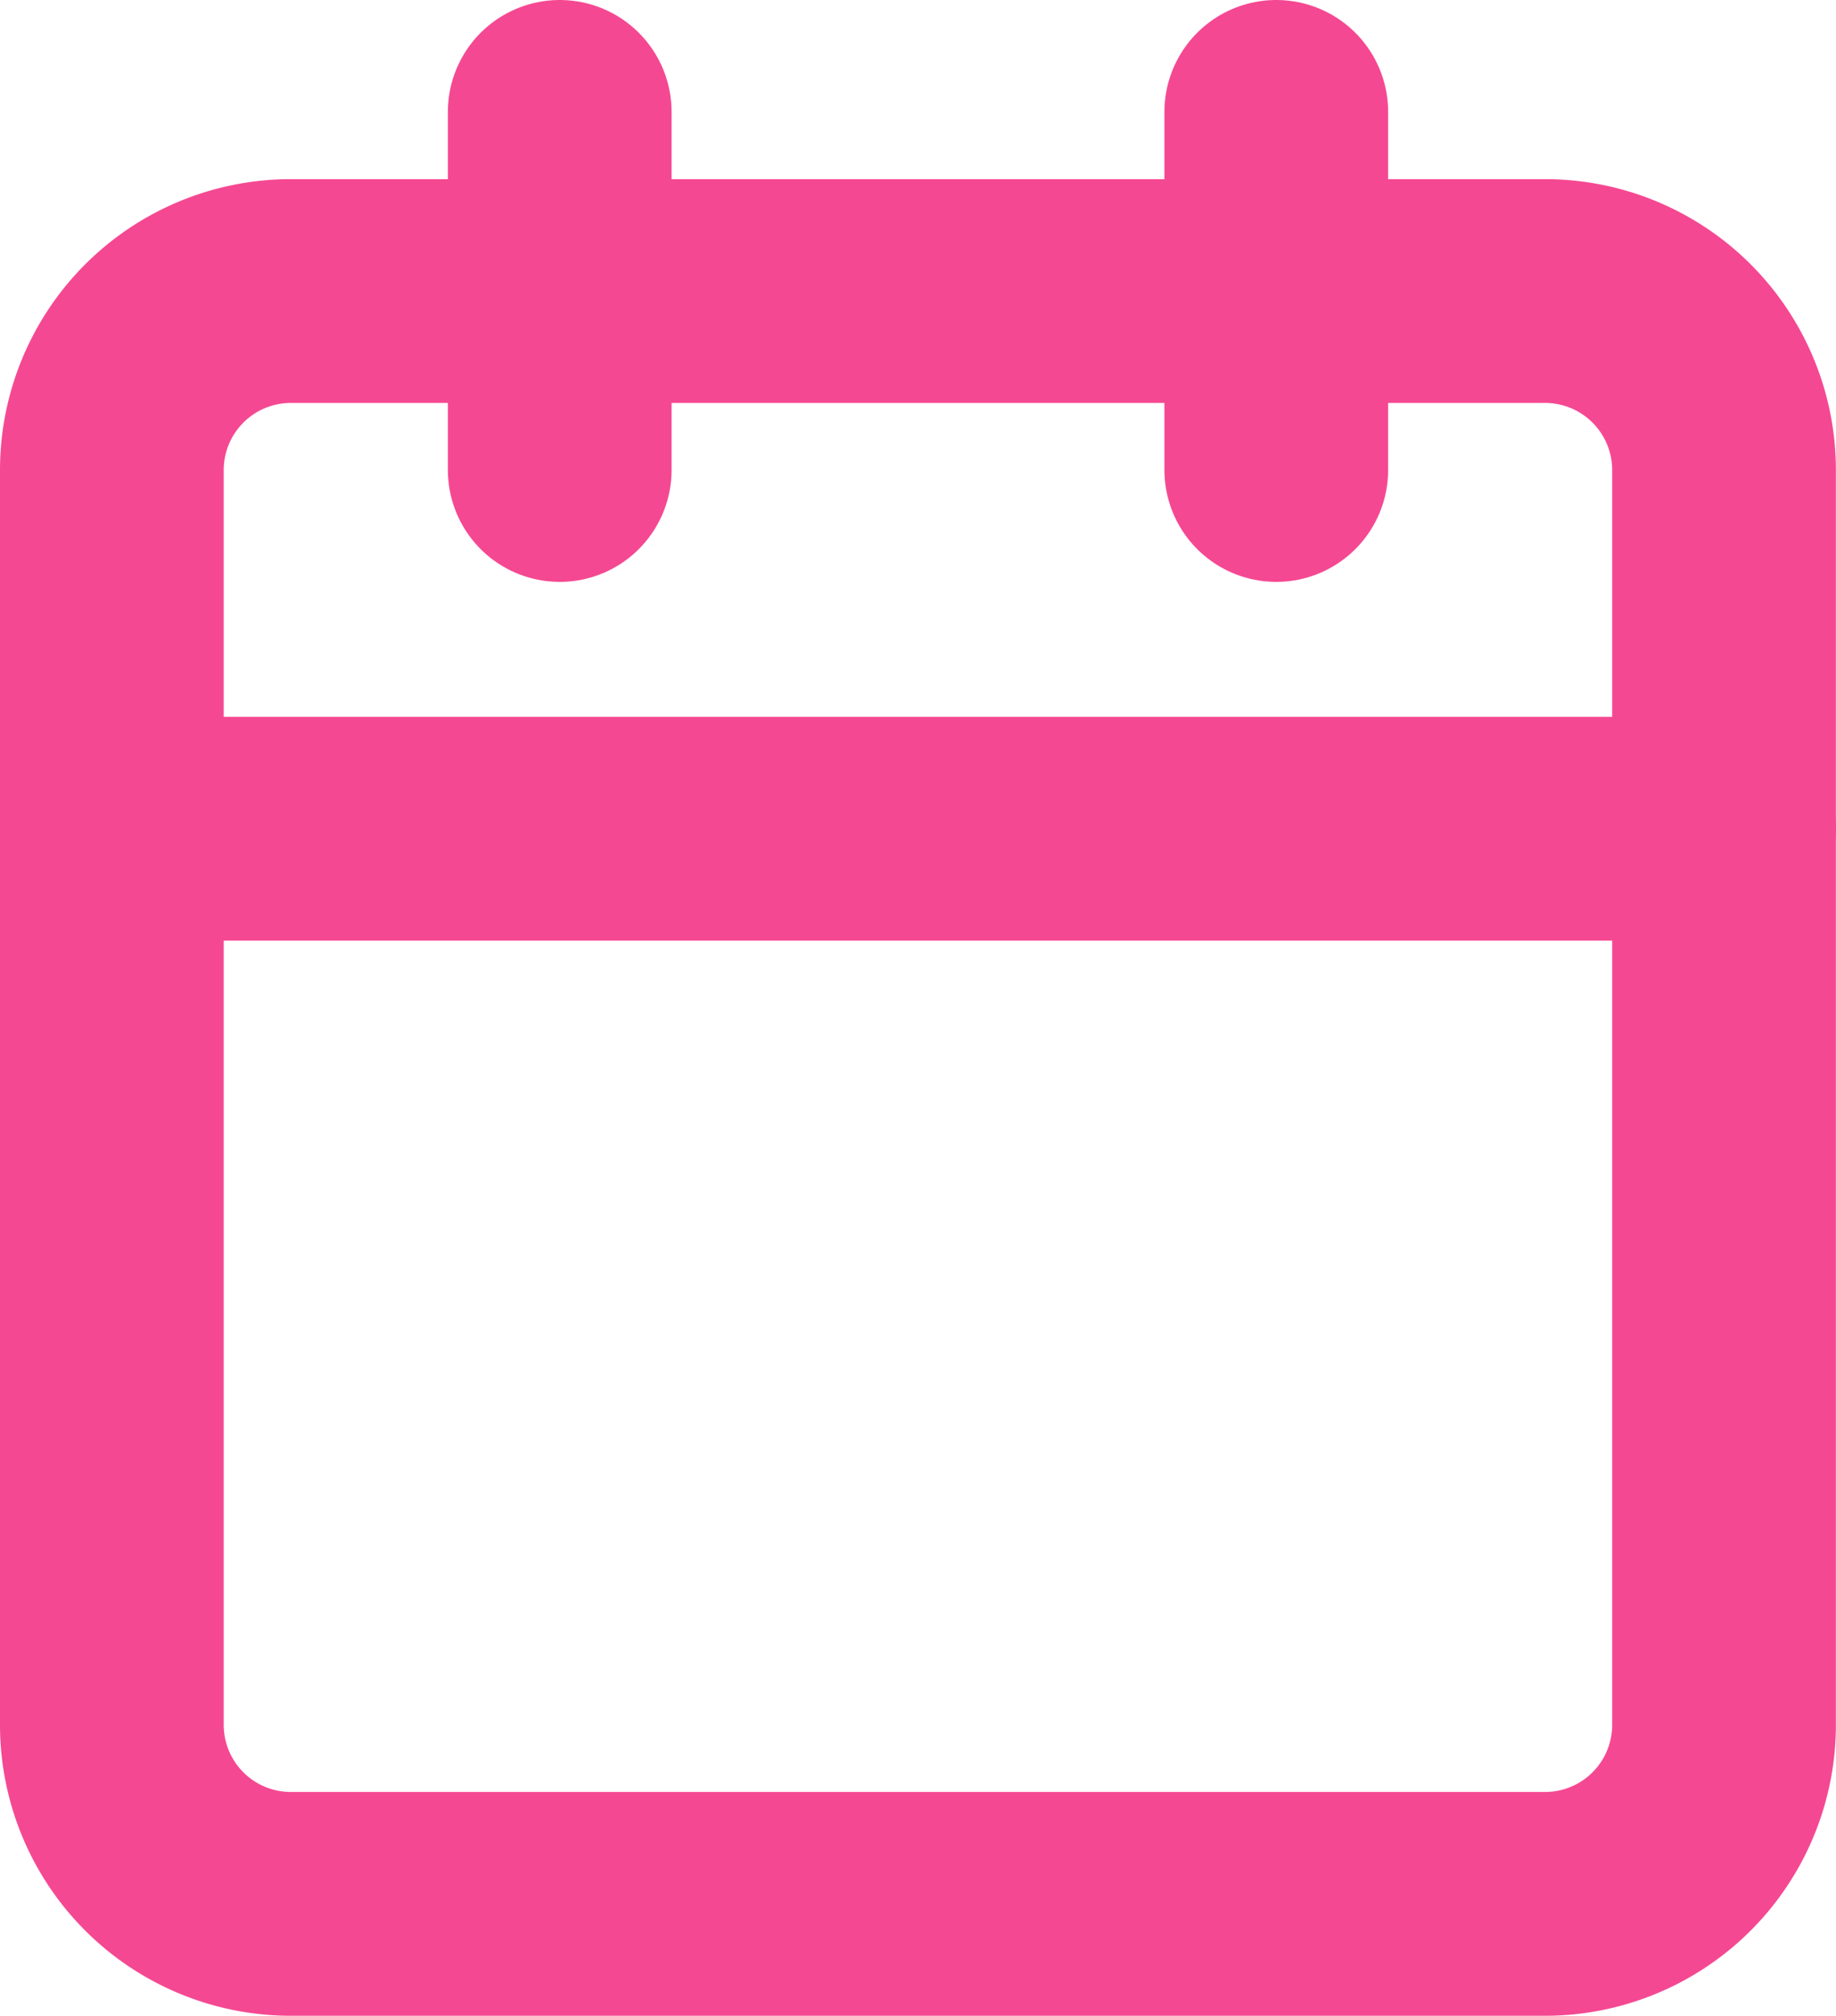
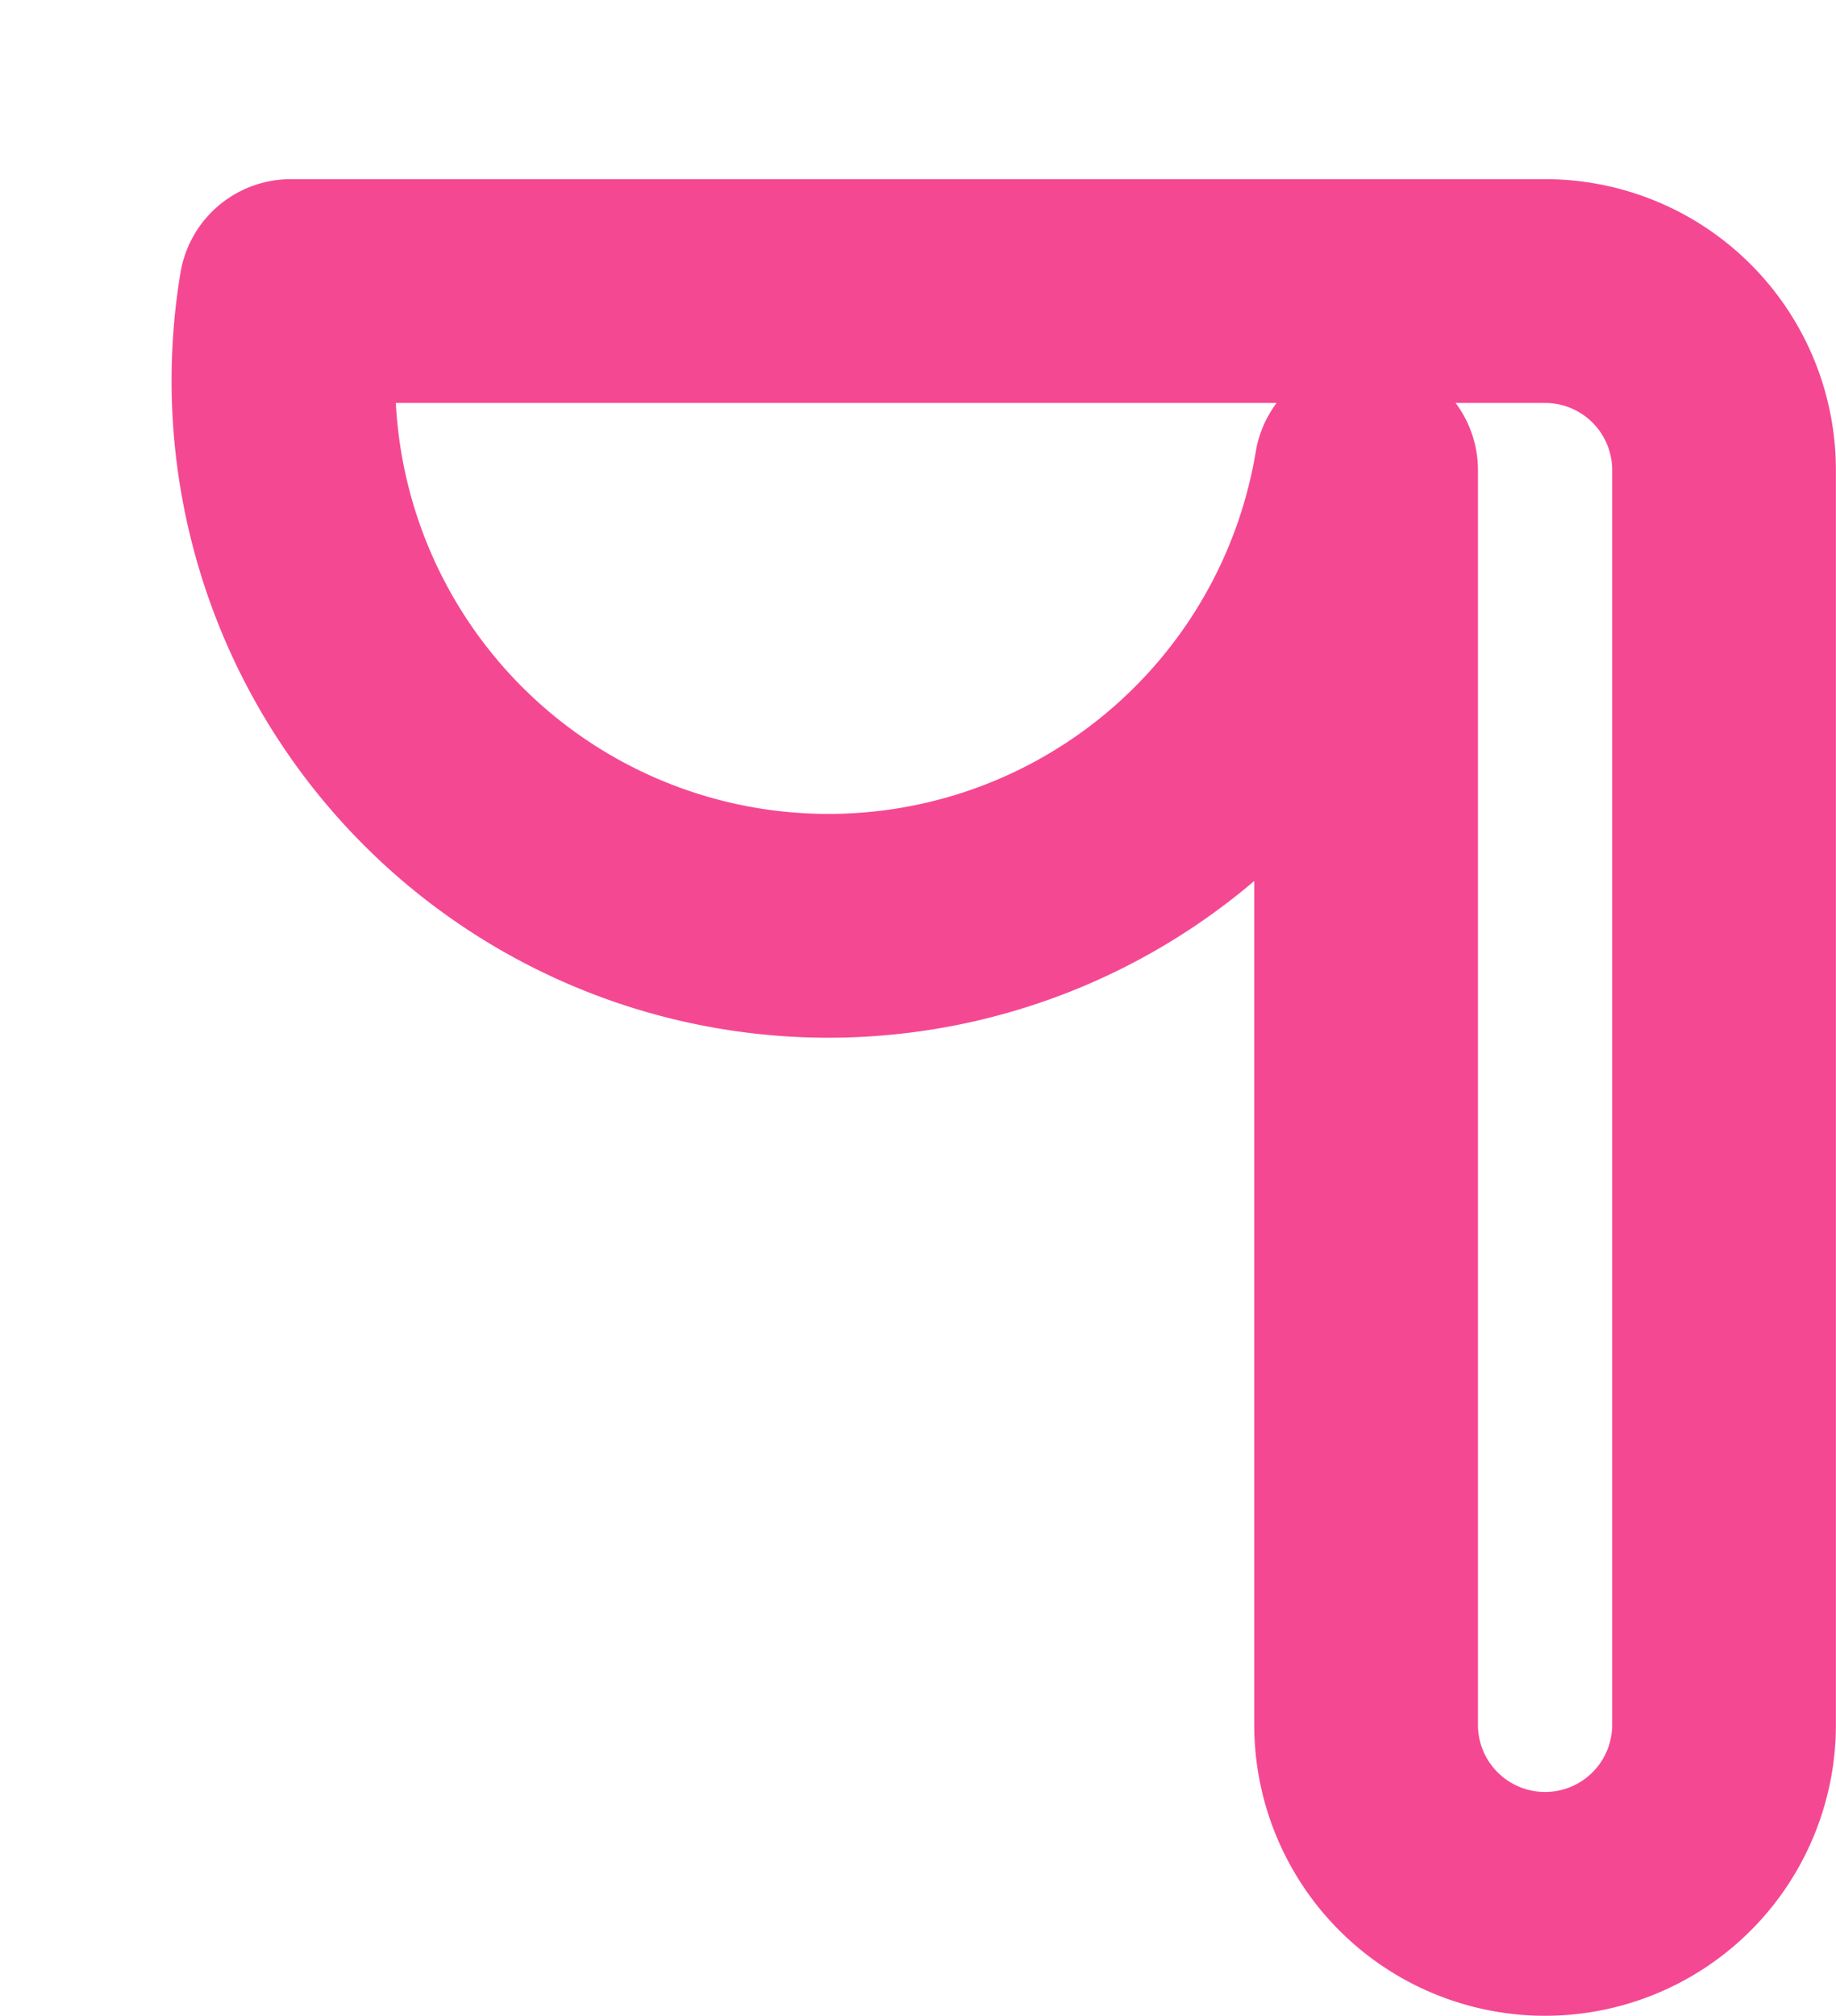
<svg xmlns="http://www.w3.org/2000/svg" width="16.414" height="18.016" viewBox="0 0 16.414 18.016">
  <g id="Icon_feather-calendar" data-name="Icon feather-calendar" transform="translate(1 -0.602)">
-     <path id="Path_9392" data-name="Path 9392" d="M6.1,6H17.313a1.6,1.6,0,0,1,1.6,1.6V18.813a1.6,1.6,0,0,1-1.6,1.6H6.1a1.6,1.6,0,0,1-1.6-1.6V7.6A1.6,1.6,0,0,1,6.1,6Z" transform="translate(-4.5 -2.797)" fill="none" stroke="#f54892" stroke-linecap="round" stroke-linejoin="round" stroke-width="2" />
-     <path id="Path_9393" data-name="Path 9393" d="M24,3V6.2" transform="translate(-13.59 -1.398)" fill="none" stroke="#f54892" stroke-linecap="round" stroke-linejoin="round" stroke-width="2" />
-     <path id="Path_9394" data-name="Path 9394" d="M12,3V6.2" transform="translate(-7.996 -1.398)" fill="none" stroke="#f54892" stroke-linecap="round" stroke-linejoin="round" stroke-width="2" />
-     <path id="Path_9395" data-name="Path 9395" d="M4.5,15H18.914" transform="translate(-4.5 -6.992)" fill="none" stroke="#f54892" stroke-linecap="round" stroke-linejoin="round" stroke-width="2" />
+     <path id="Path_9392" data-name="Path 9392" d="M6.1,6H17.313a1.6,1.6,0,0,1,1.6,1.6V18.813a1.6,1.6,0,0,1-1.6,1.6a1.6,1.6,0,0,1-1.6-1.6V7.6A1.6,1.6,0,0,1,6.1,6Z" transform="translate(-4.5 -2.797)" fill="none" stroke="#f54892" stroke-linecap="round" stroke-linejoin="round" stroke-width="2" />
  </g>
</svg>